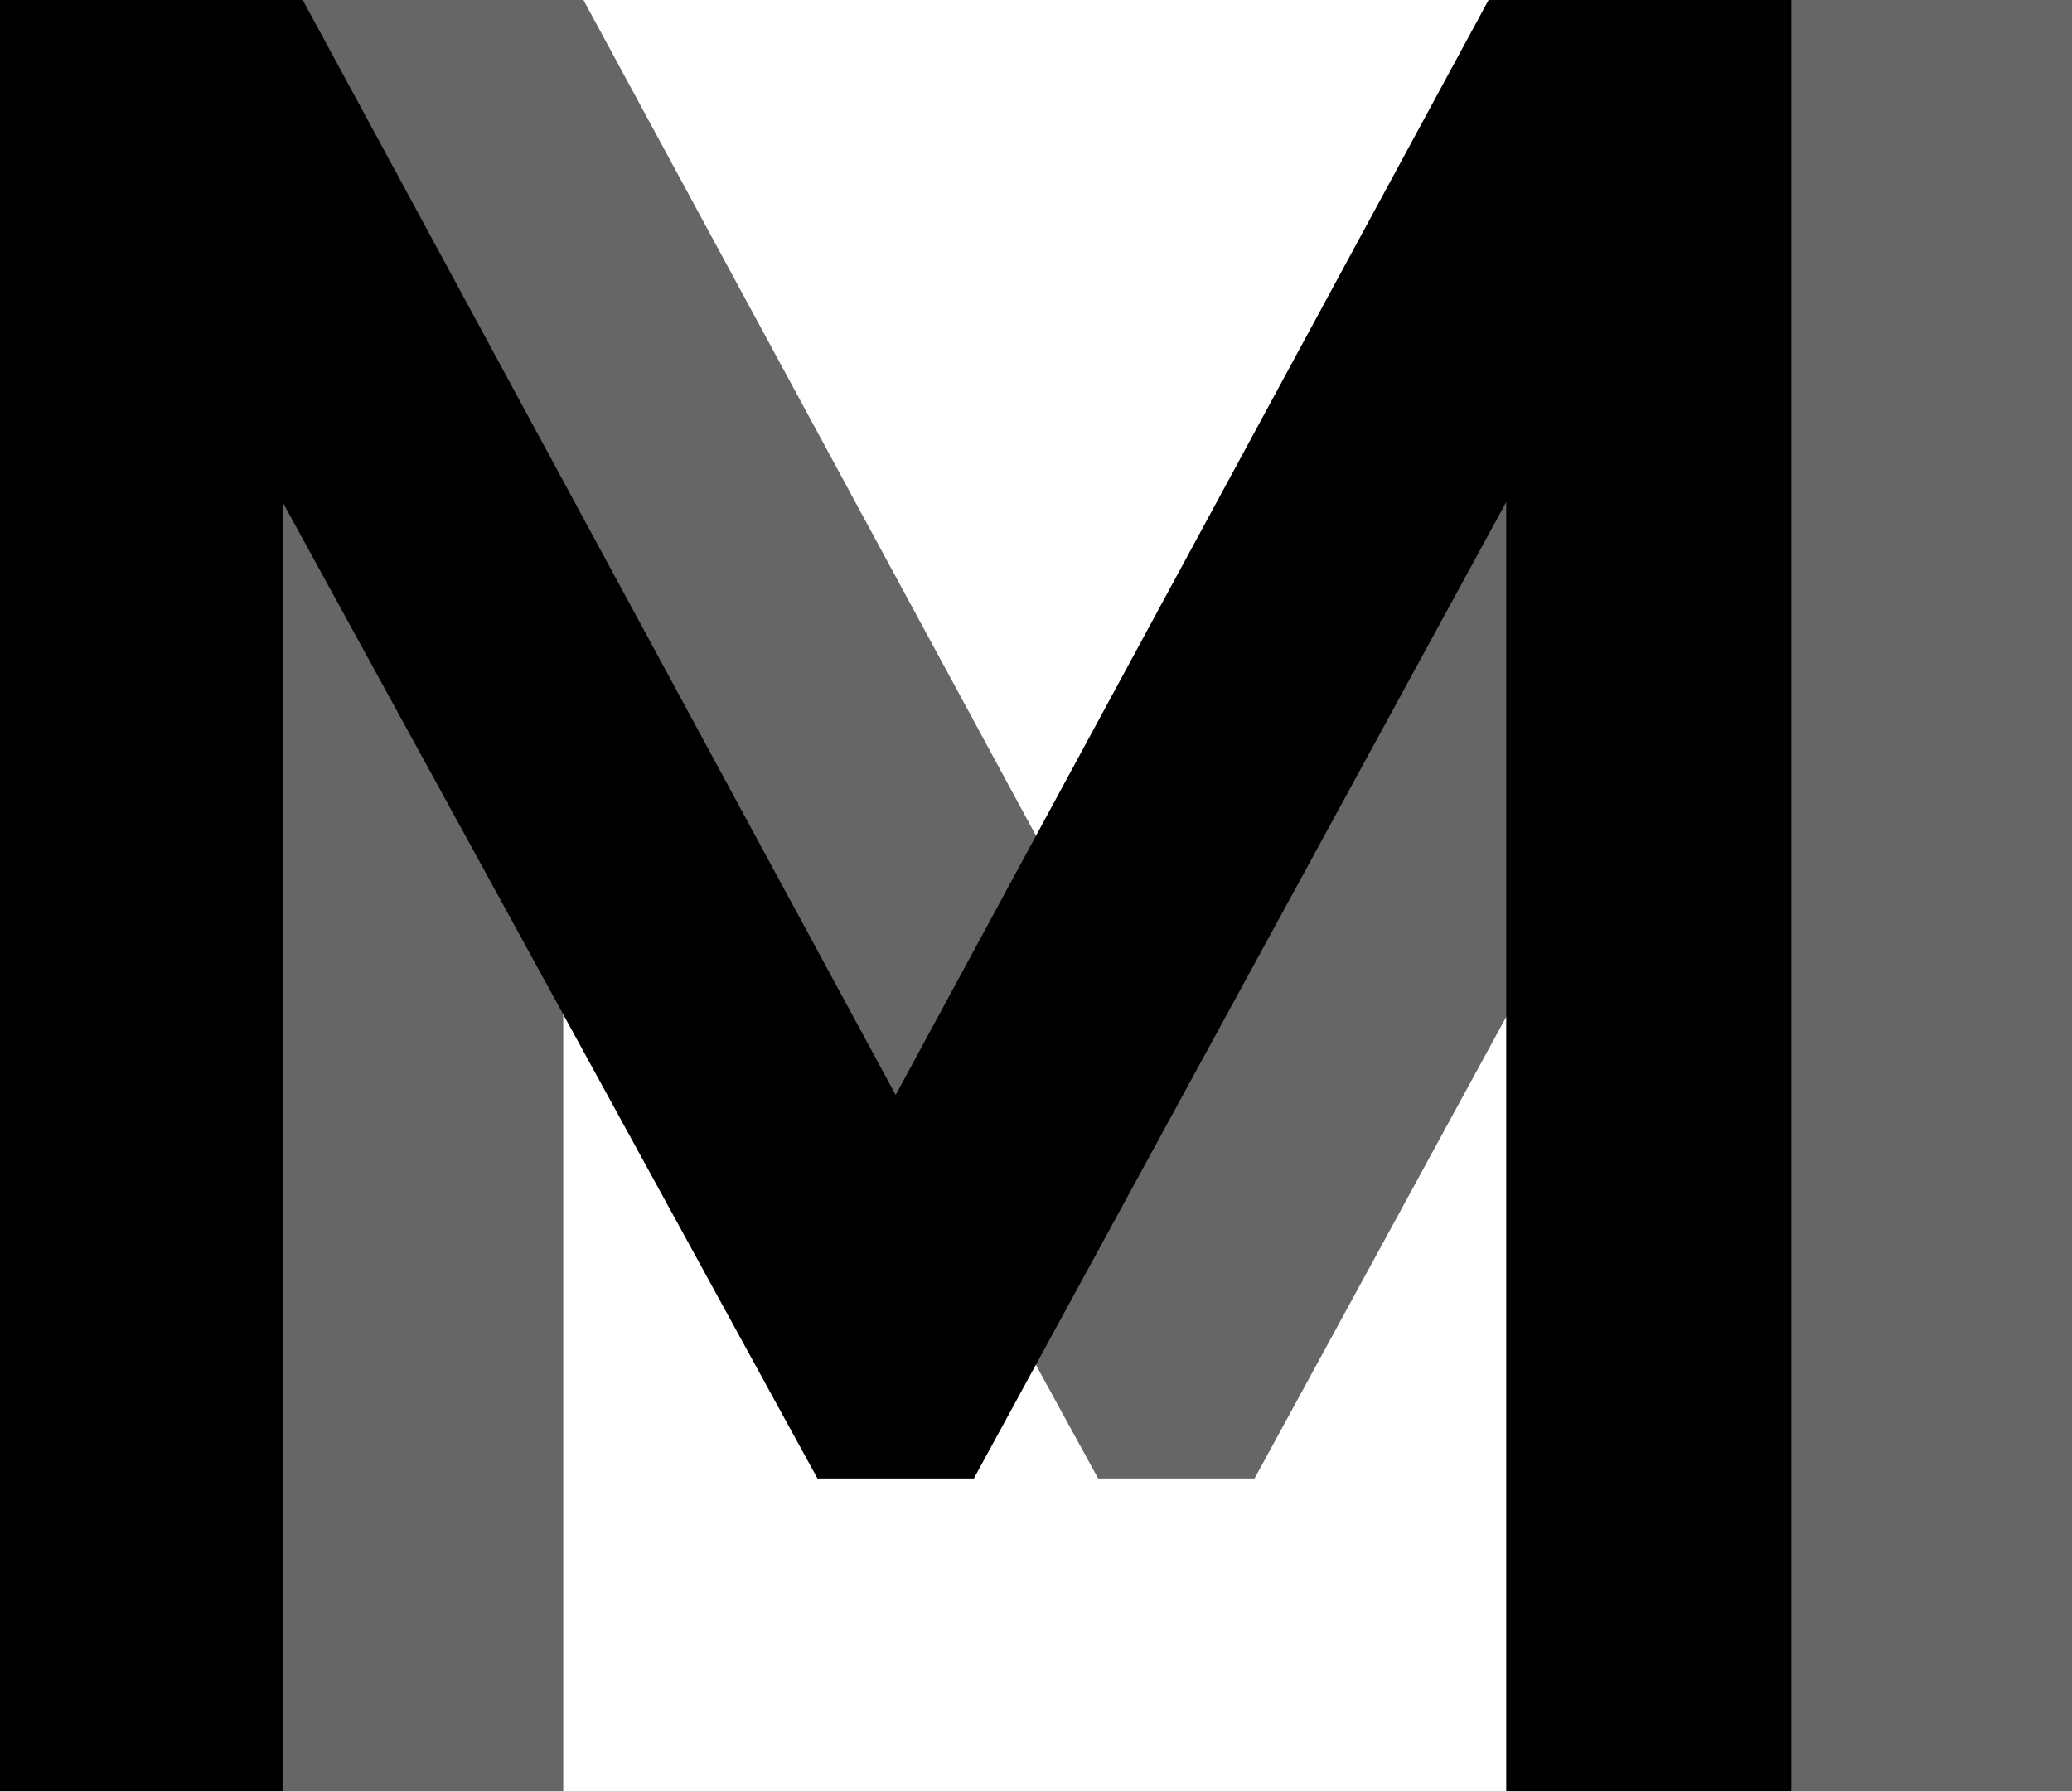
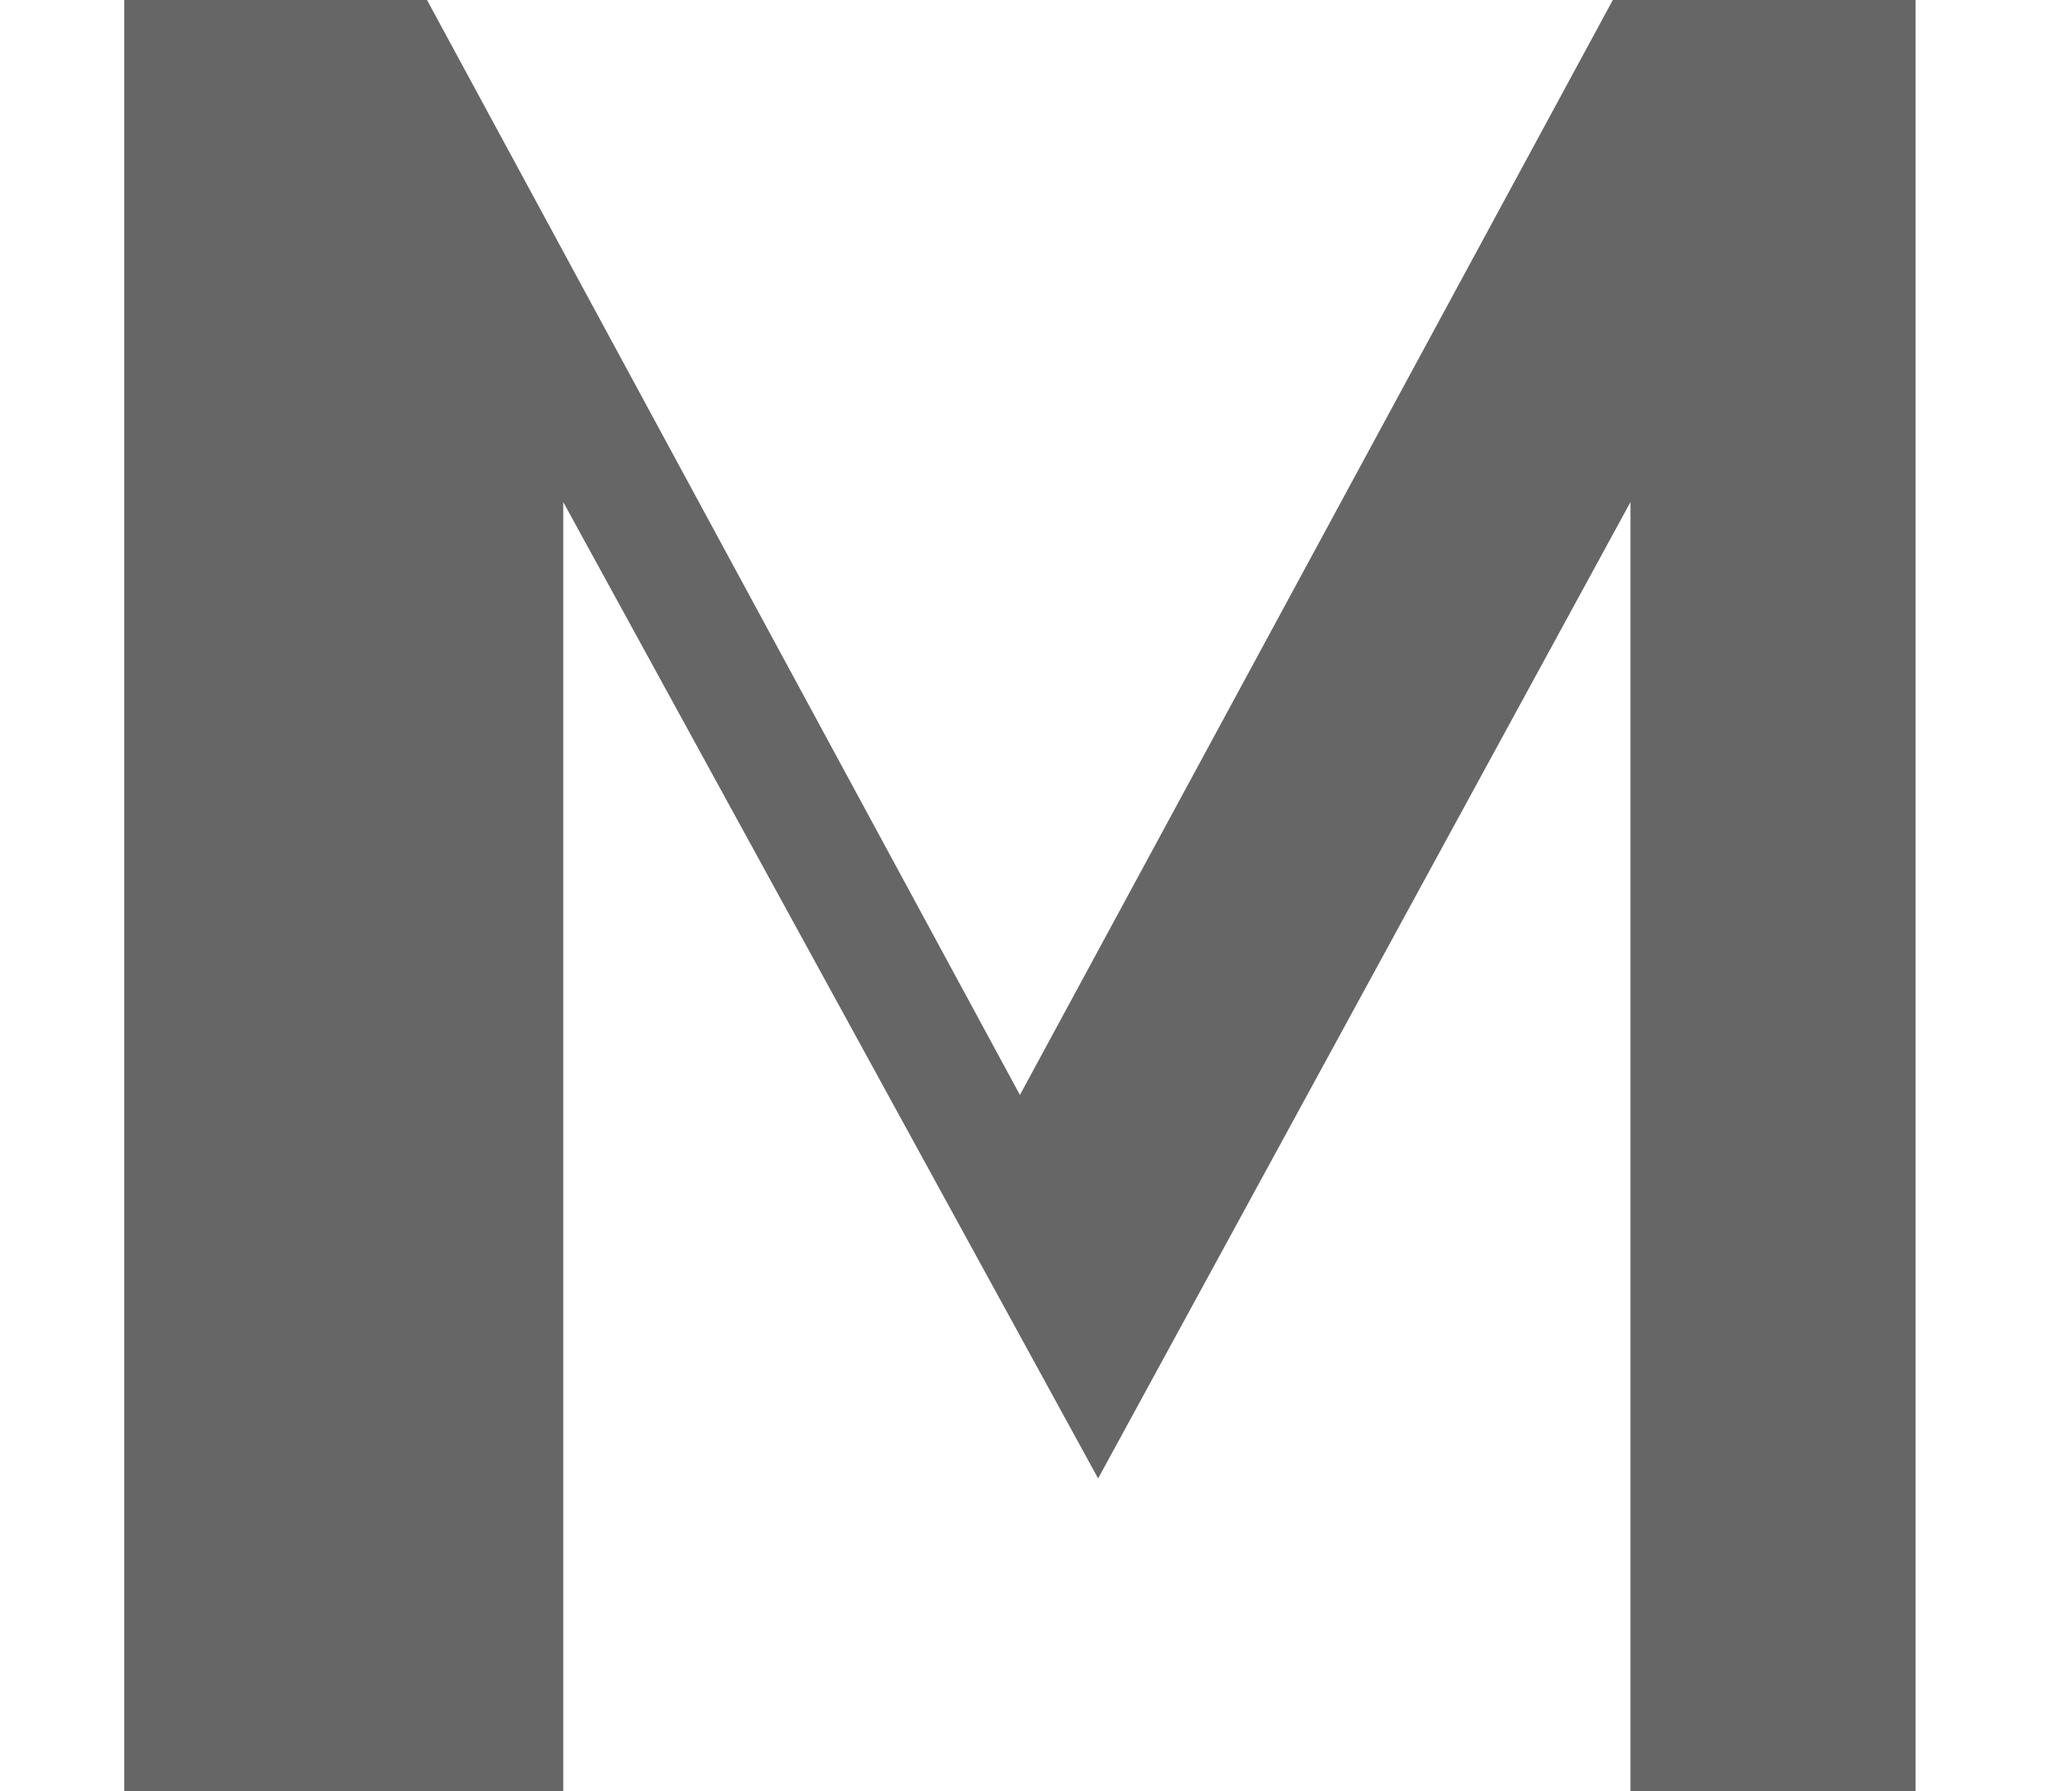
<svg xmlns="http://www.w3.org/2000/svg" height="568" viewBox="0 0 657 568" width="657">
  <g fill="#000">
-     <path d="m178.6 568v-408.8l169.6 309.6h49.6l168.8-309.6v408.8h90.4v-568h-96l-188 347.2-188-347.2h-96v568z" opacity=".6" />
-     <path d="m89.6 568v-408.8l169.6 309.6h49.6l168.8-309.6v408.8h90.4v-568h-96l-188 347.2-188-347.2h-96v568z" />
+     <path d="m178.6 568v-408.8l169.6 309.6l168.8-309.6v408.8h90.4v-568h-96l-188 347.2-188-347.2h-96v568z" opacity=".6" />
  </g>
</svg>